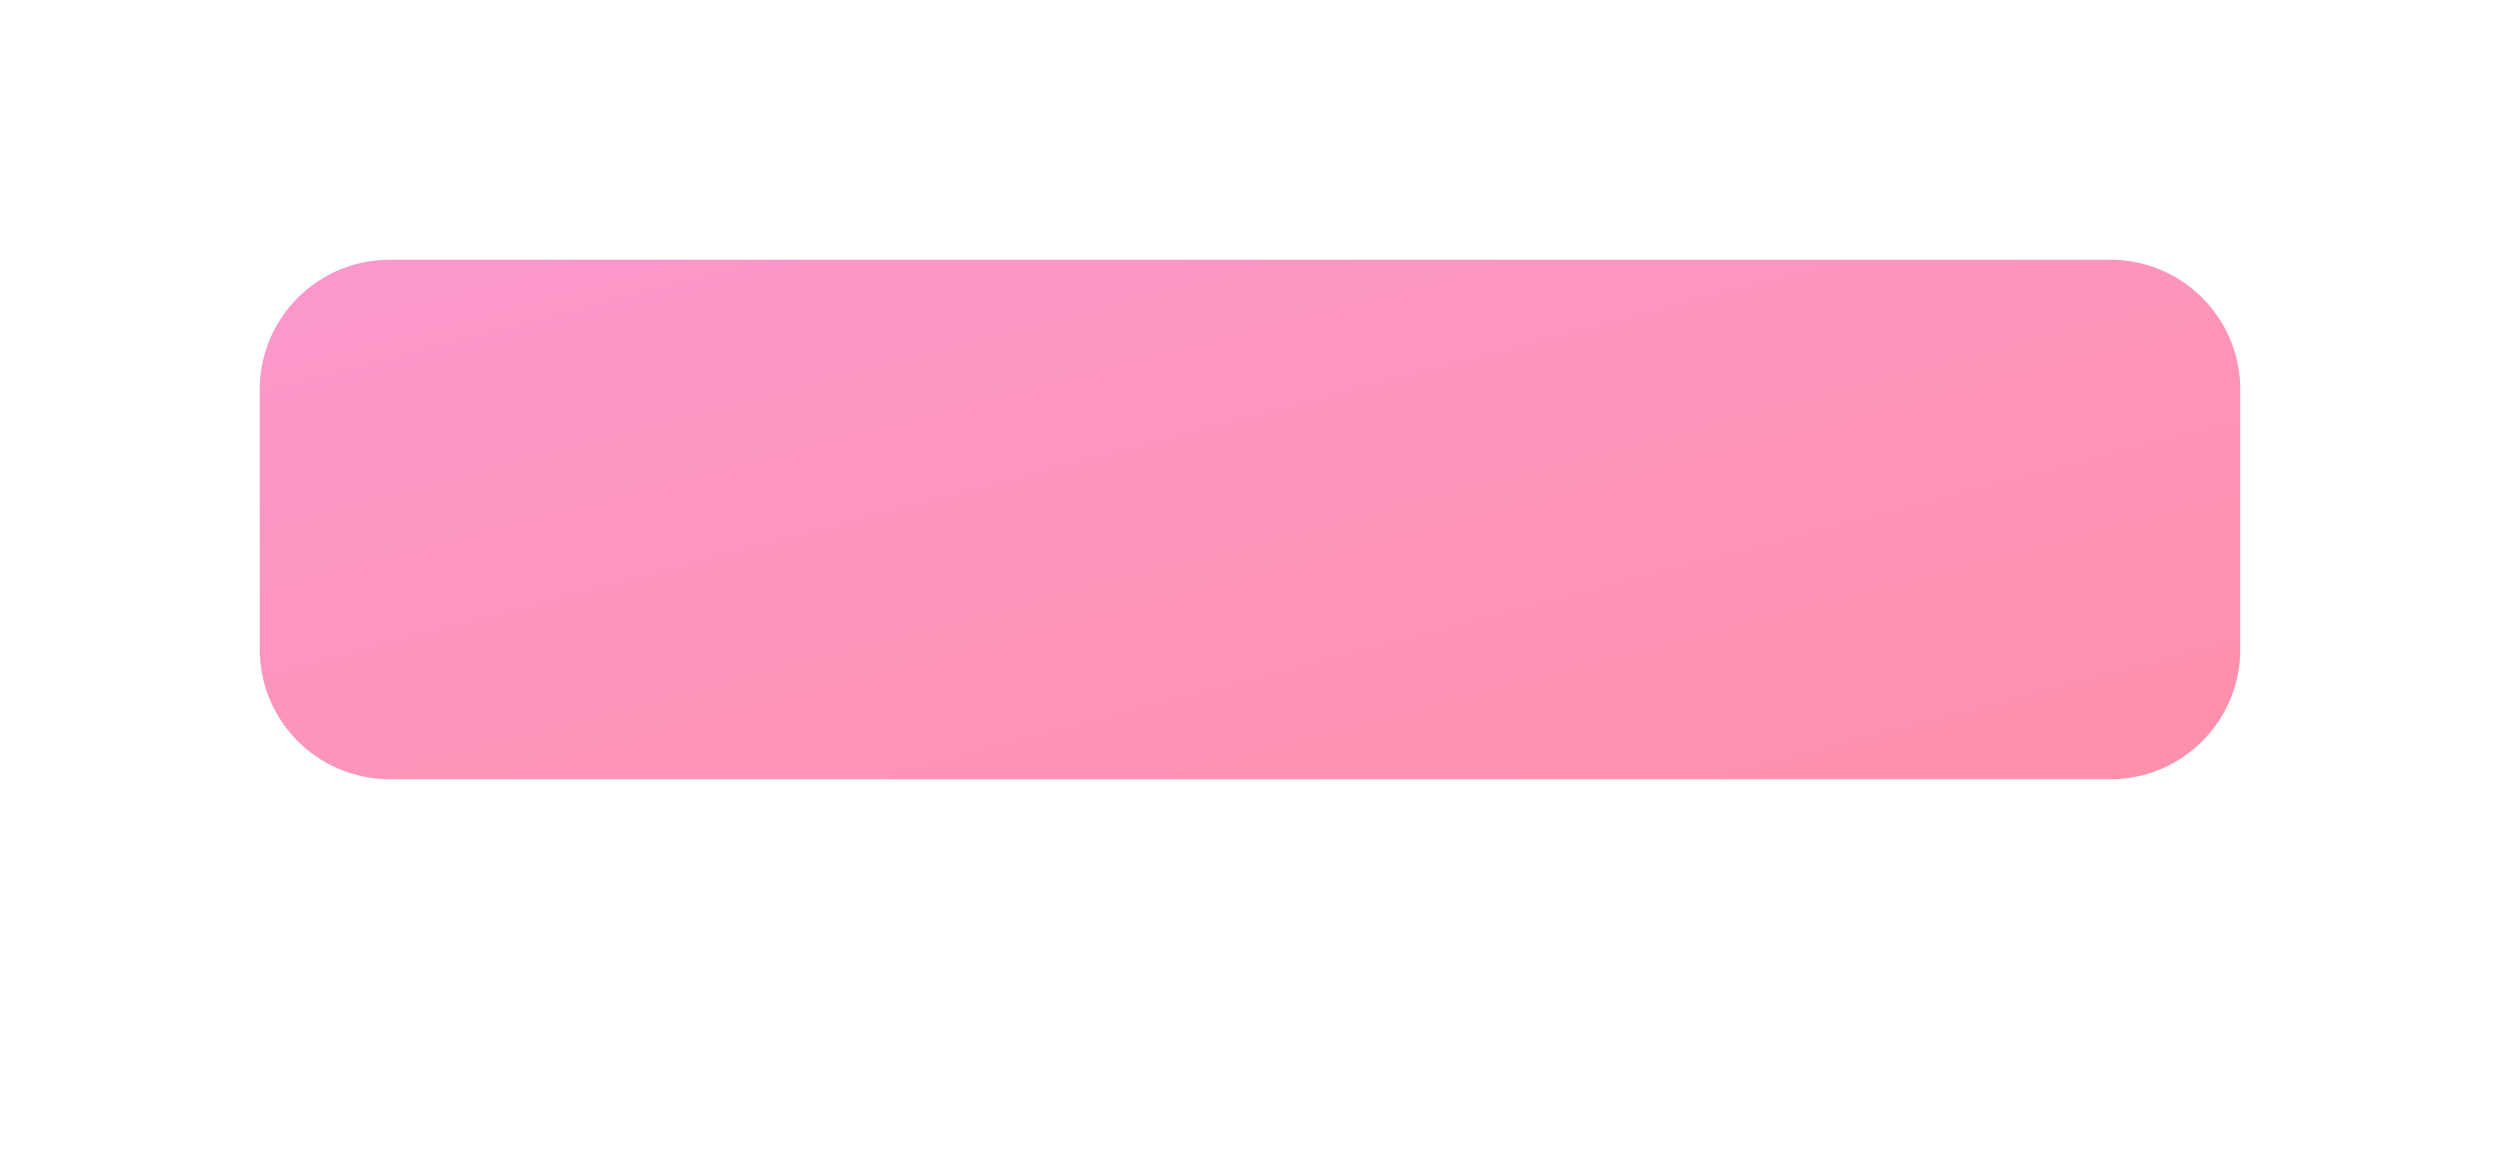
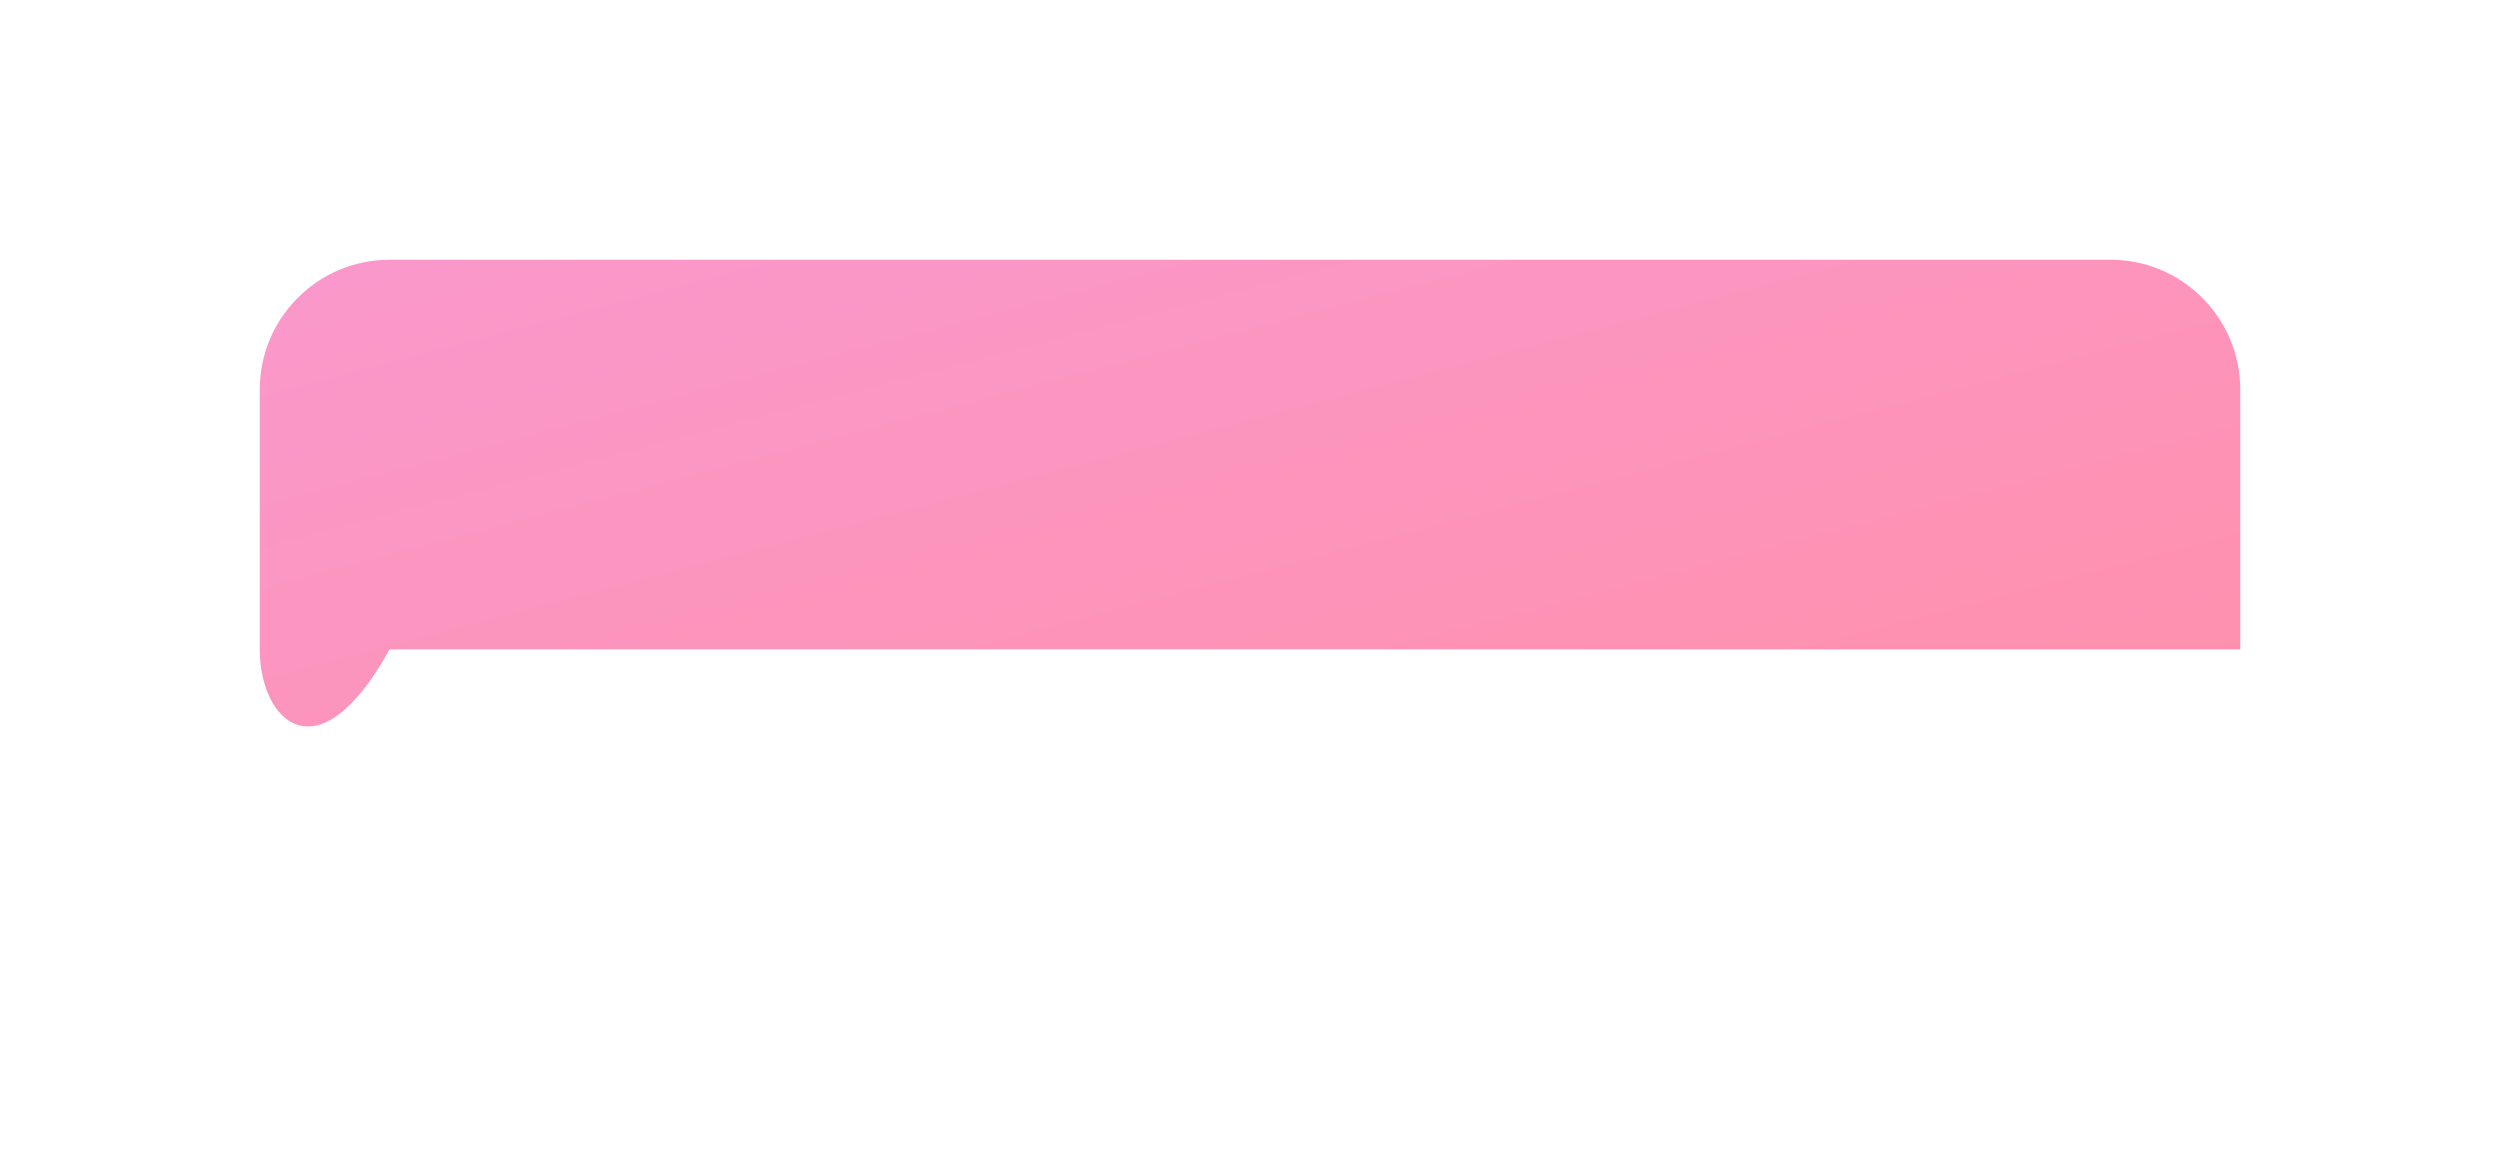
<svg xmlns="http://www.w3.org/2000/svg" width="308" height="144" viewBox="0 0 308 144" fill="none">
  <g opacity="0.5" filter="url(#filter0_f_5162_6539)">
-     <path d="M32 48C32 39.163 39.163 32 48 32H260C268.837 32 276 39.163 276 48V80C276 88.837 268.837 96 260 96H48C39.163 96 32 88.837 32 80V48Z" fill="url(#paint0_linear_5162_6539)" />
+     <path d="M32 48C32 39.163 39.163 32 48 32H260C268.837 32 276 39.163 276 48V80H48C39.163 96 32 88.837 32 80V48Z" fill="url(#paint0_linear_5162_6539)" />
  </g>
  <defs>
    <filter id="filter0_f_5162_6539" x="-16" y="-16" width="340" height="160" filterUnits="userSpaceOnUse" color-interpolation-filters="sRGB">
      <feFlood flood-opacity="0" result="BackgroundImageFix" />
      <feBlend mode="normal" in="SourceGraphic" in2="BackgroundImageFix" result="shape" />
      <feGaussianBlur stdDeviation="24" result="effect1_foregroundBlur_5162_6539" />
    </filter>
    <linearGradient id="paint0_linear_5162_6539" x1="32" y1="32" x2="63.413" y2="151.761" gradientUnits="userSpaceOnUse">
      <stop stop-color="#F6339A" />
      <stop offset="1" stop-color="#FF2056" />
    </linearGradient>
  </defs>
</svg>